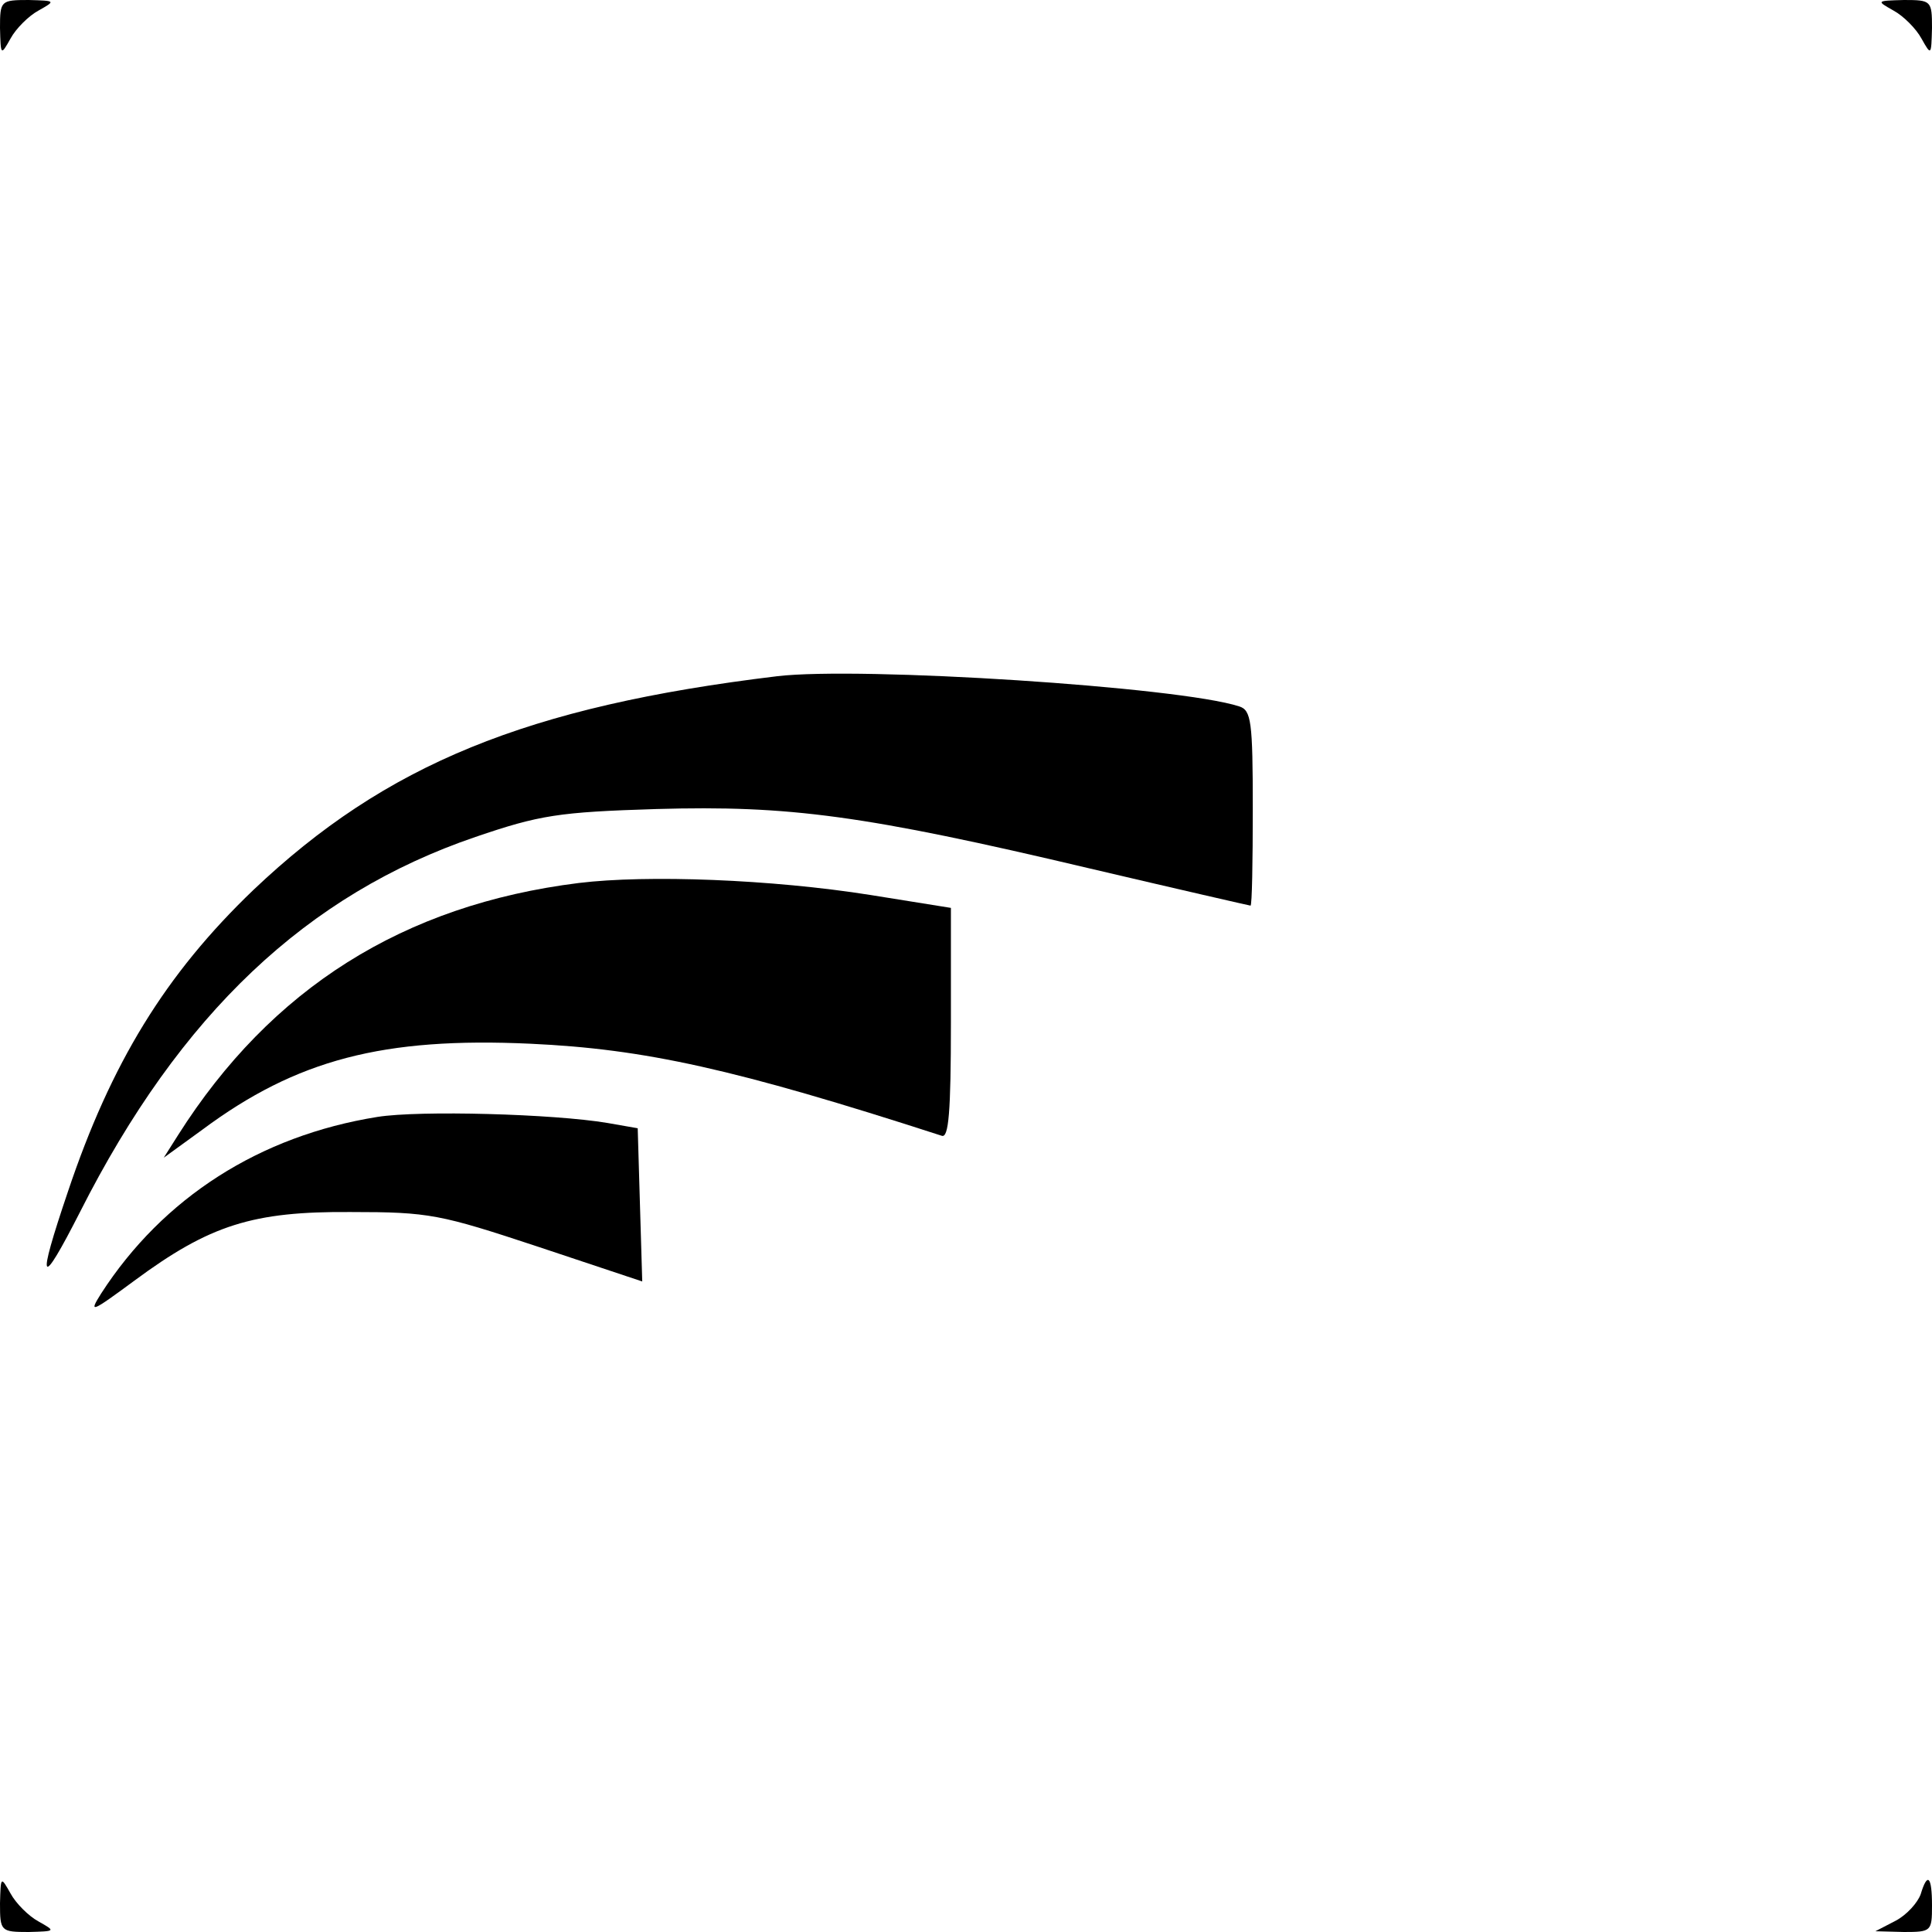
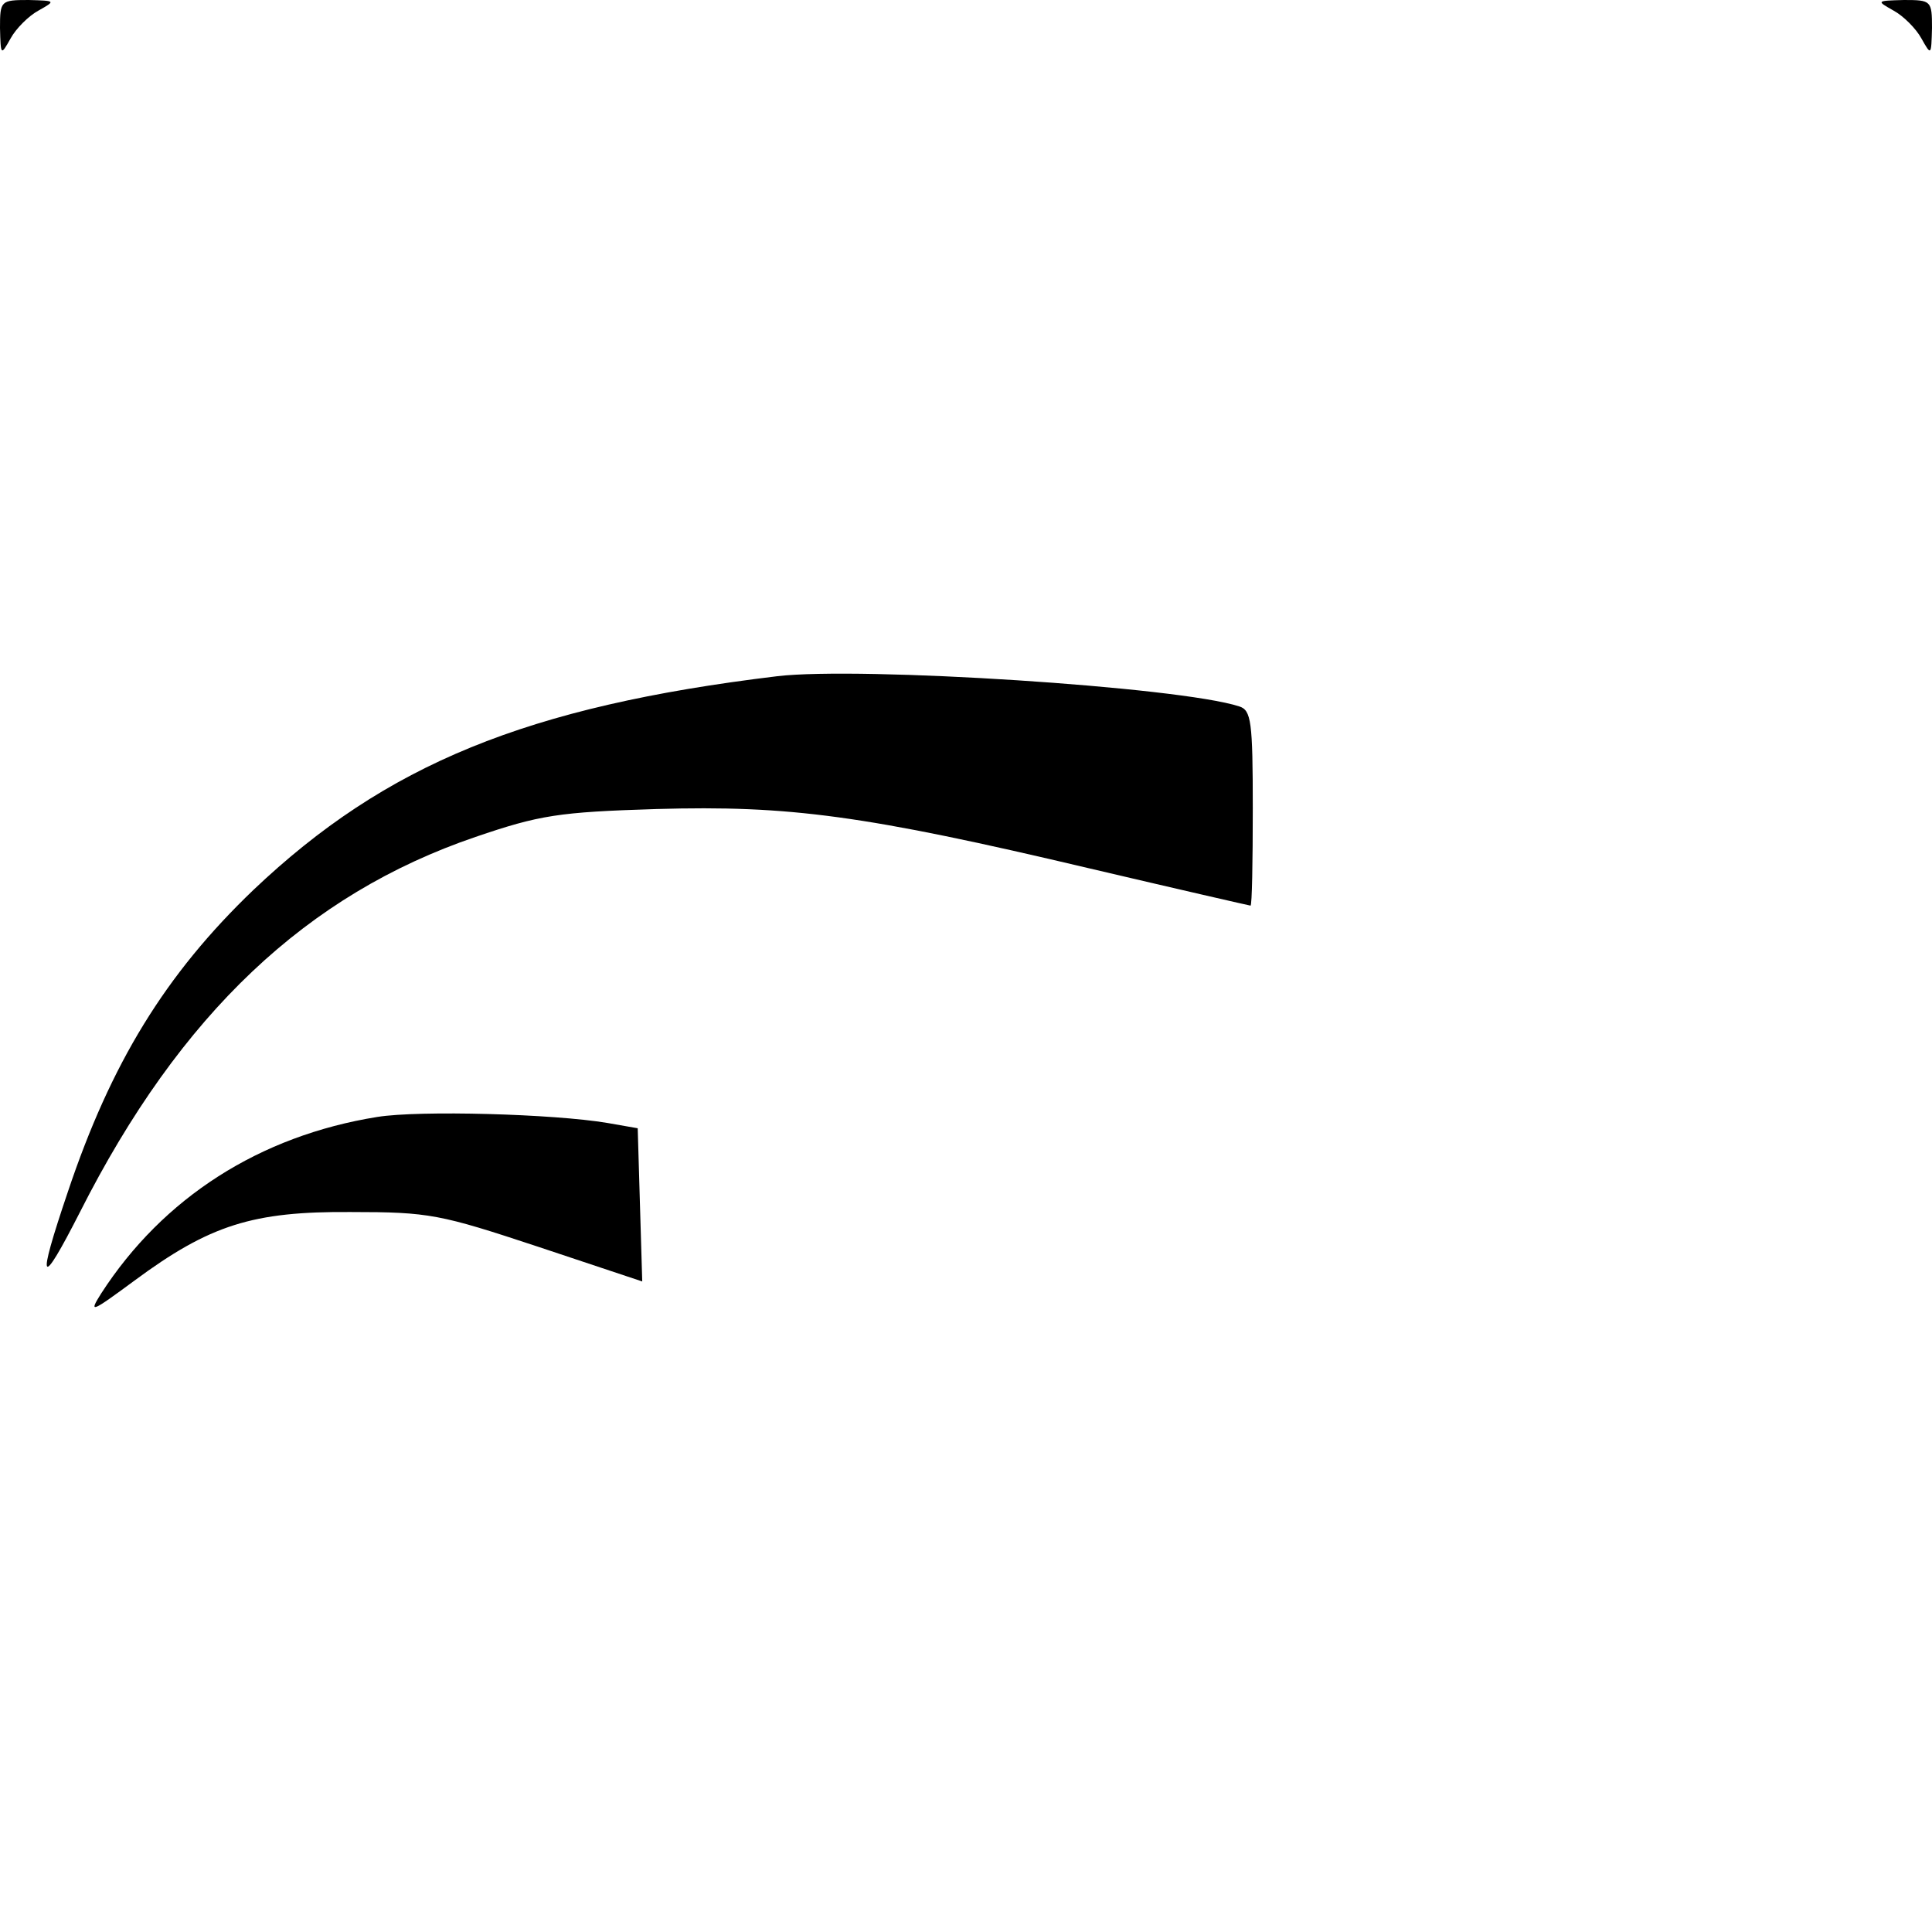
<svg xmlns="http://www.w3.org/2000/svg" version="1.0" width="256pt" height="256pt" viewBox="0 0 256 256" preserveAspectRatio="xMidYMid meet">
  <g transform="translate(0,256) scale(0.1,-0.1)" fill="#000000" stroke="none">
    <path d="M0 2523 c1 -37 1 -37 14 -14 7 13 24 30 37 37 23 13 23 13 -13 14 -37 0 -38 -1 -38 -37z" />
    <path d="M2509 2546 c13 -7 30 -24 37 -37 13 -23 13 -23 14 14 0 36 -1 37 -37 37 -37 -1 -37 -1 -14 -14z" />
    <path d="M1030 1664 c-332 -40 -519 -117 -694 -283 -117 -112 -189 -230 -246 -400 -42 -124 -37 -131 16 -27 133 263 301 421 524 497 85 29 110 33 240 37 176 5 275 -8 575 -79 115 -27 211 -49 212 -49 2 0 3 58 3 129 0 115 -2 130 -18 135 -80 26 -502 53 -612 40z" />
-     <path d="M767 1390 c-233 -29 -408 -140 -531 -334 l-19 -30 51 37 c125 93 240 123 435 114 151 -7 270 -33 545 -122 9 -3 12 31 12 149 l0 153 -106 17 c-132 21 -297 27 -387 16z" />
    <path d="M500 1080 c-156 -25 -284 -107 -366 -234 -17 -27 -13 -25 44 17 100 74 157 92 287 91 104 0 118 -3 248 -46 l138 -46 -3 101 -3 102 -40 7 c-71 12 -249 17 -305 8z" />
-     <path d="M0 38 c0 -37 1 -38 38 -38 36 1 36 1 13 14 -13 7 -30 24 -37 37 -13 23 -13 23 -14 -13z" />
-     <path d="M2545 50 c-4 -11 -18 -27 -33 -35 l-27 -14 38 -1 c36 0 37 1 37 35 0 39 -6 45 -15 15z" />
  </g>
</svg>